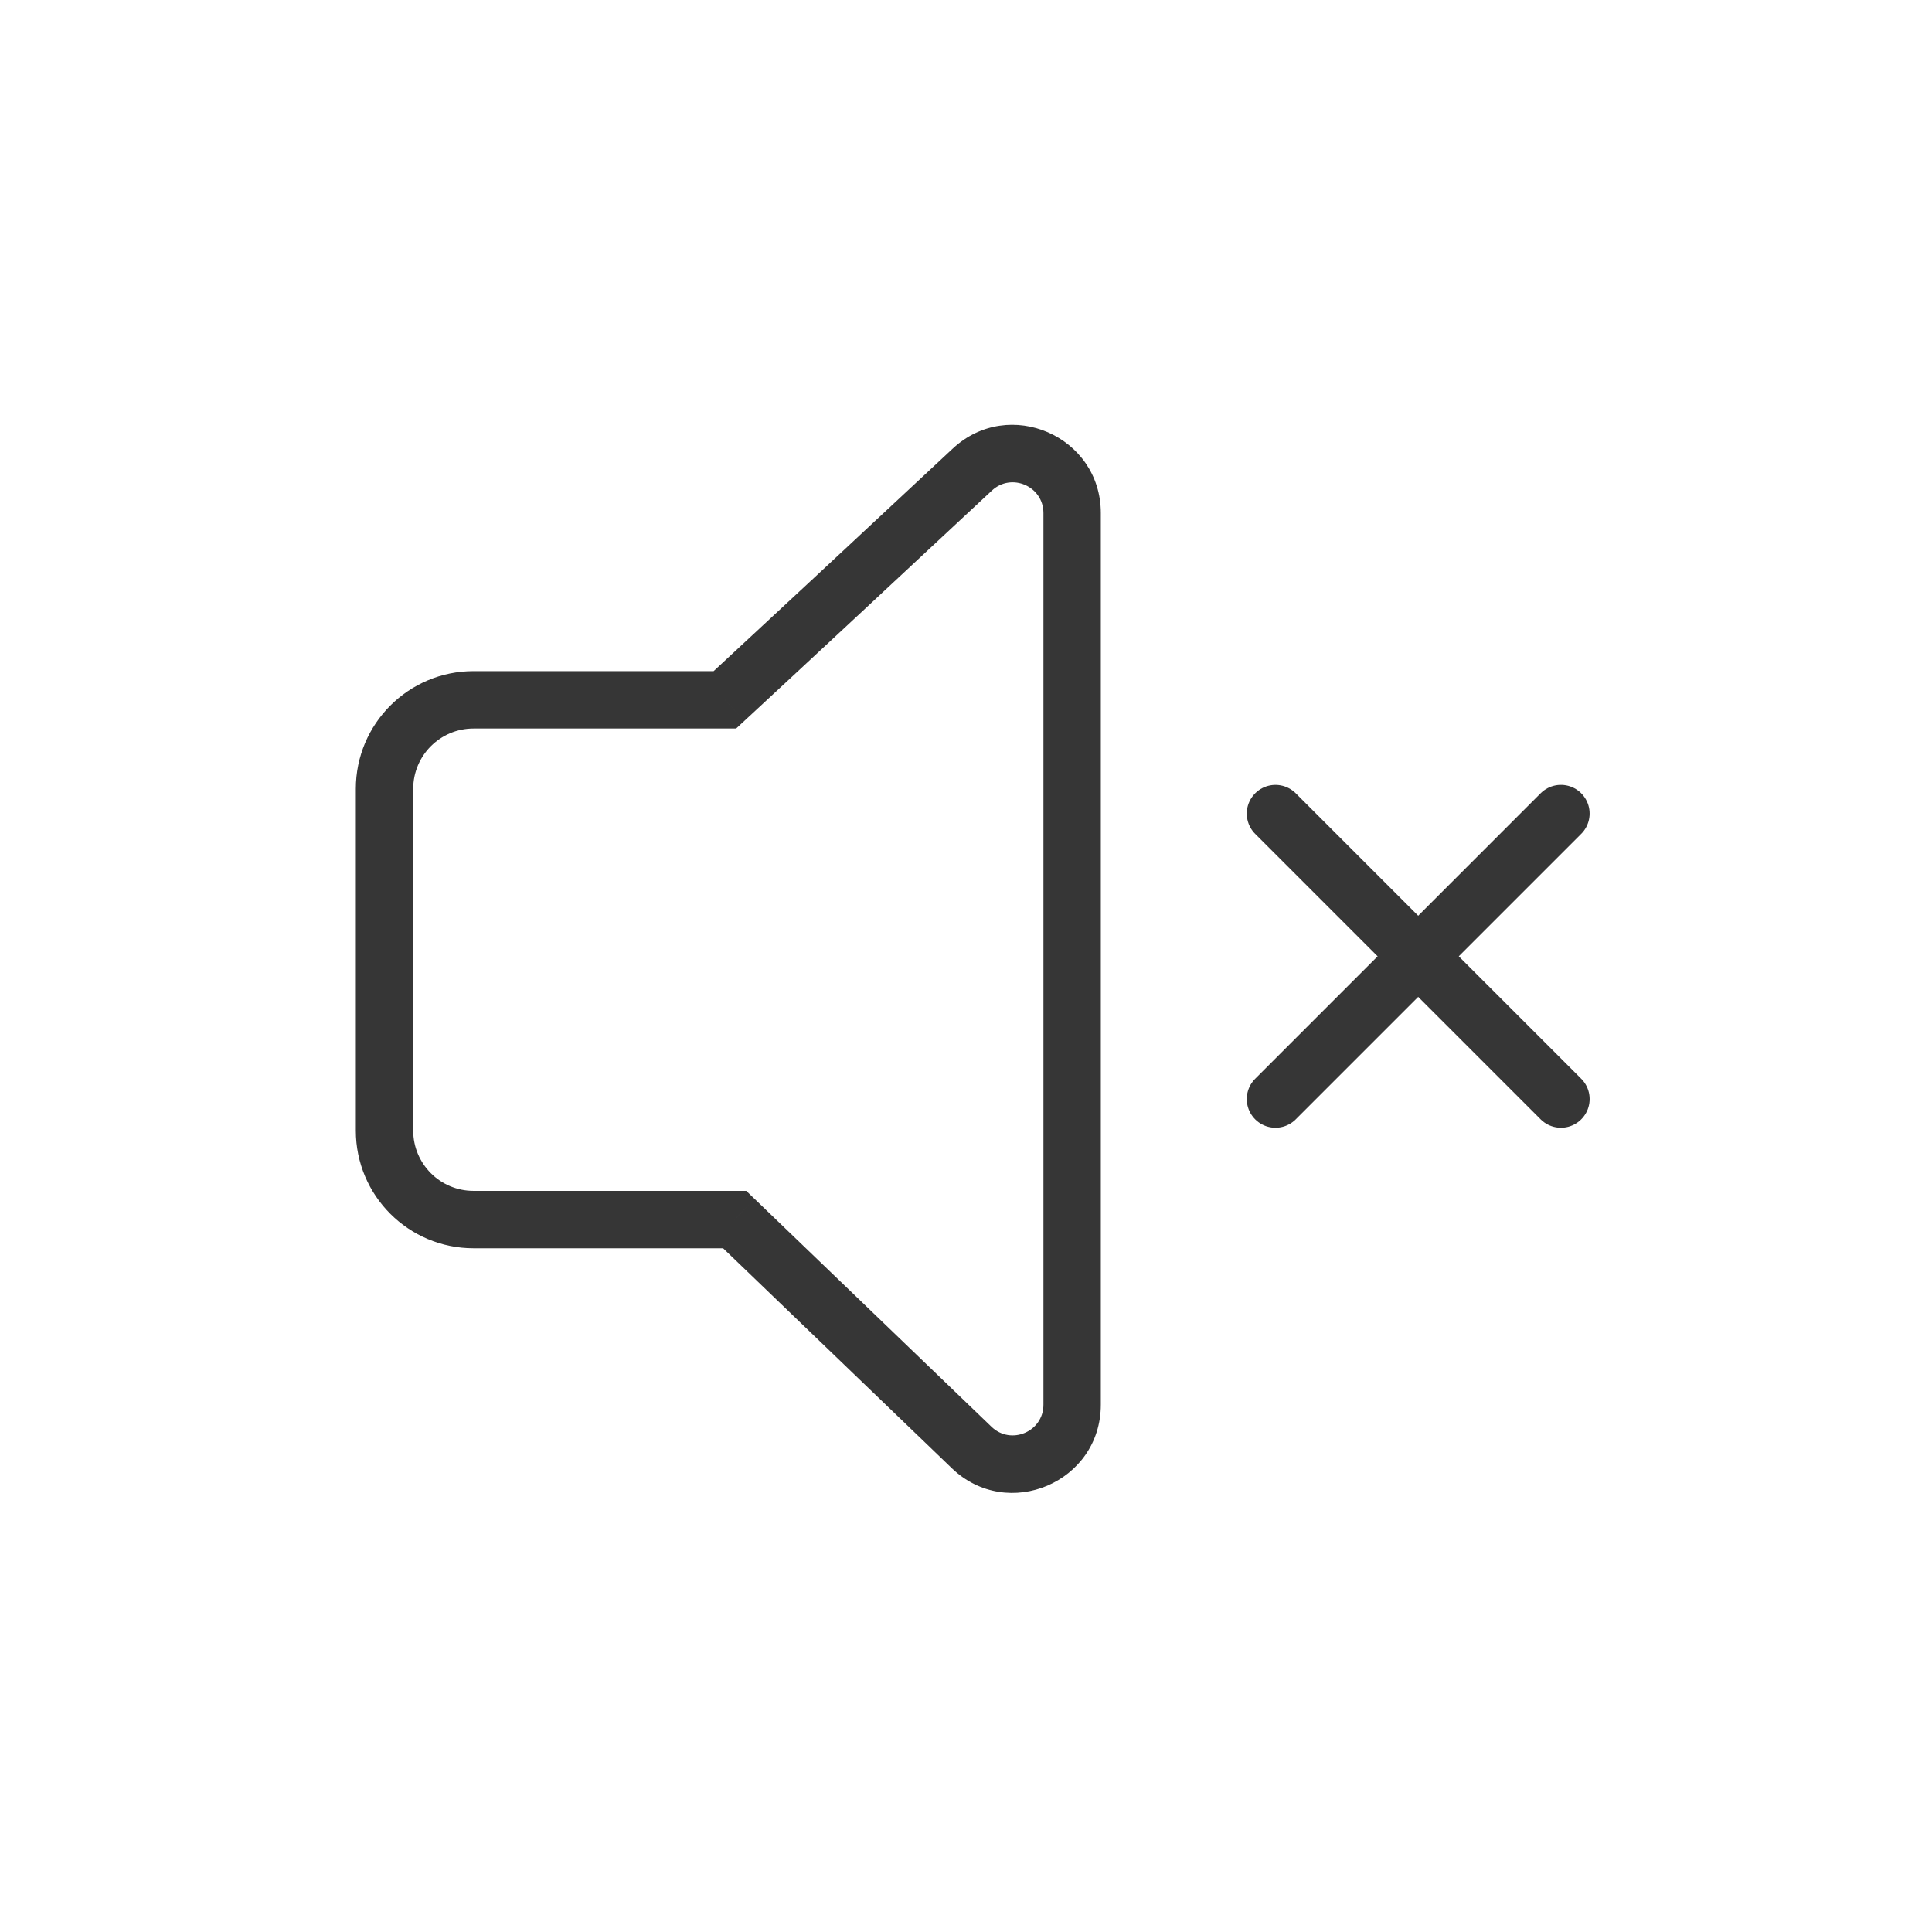
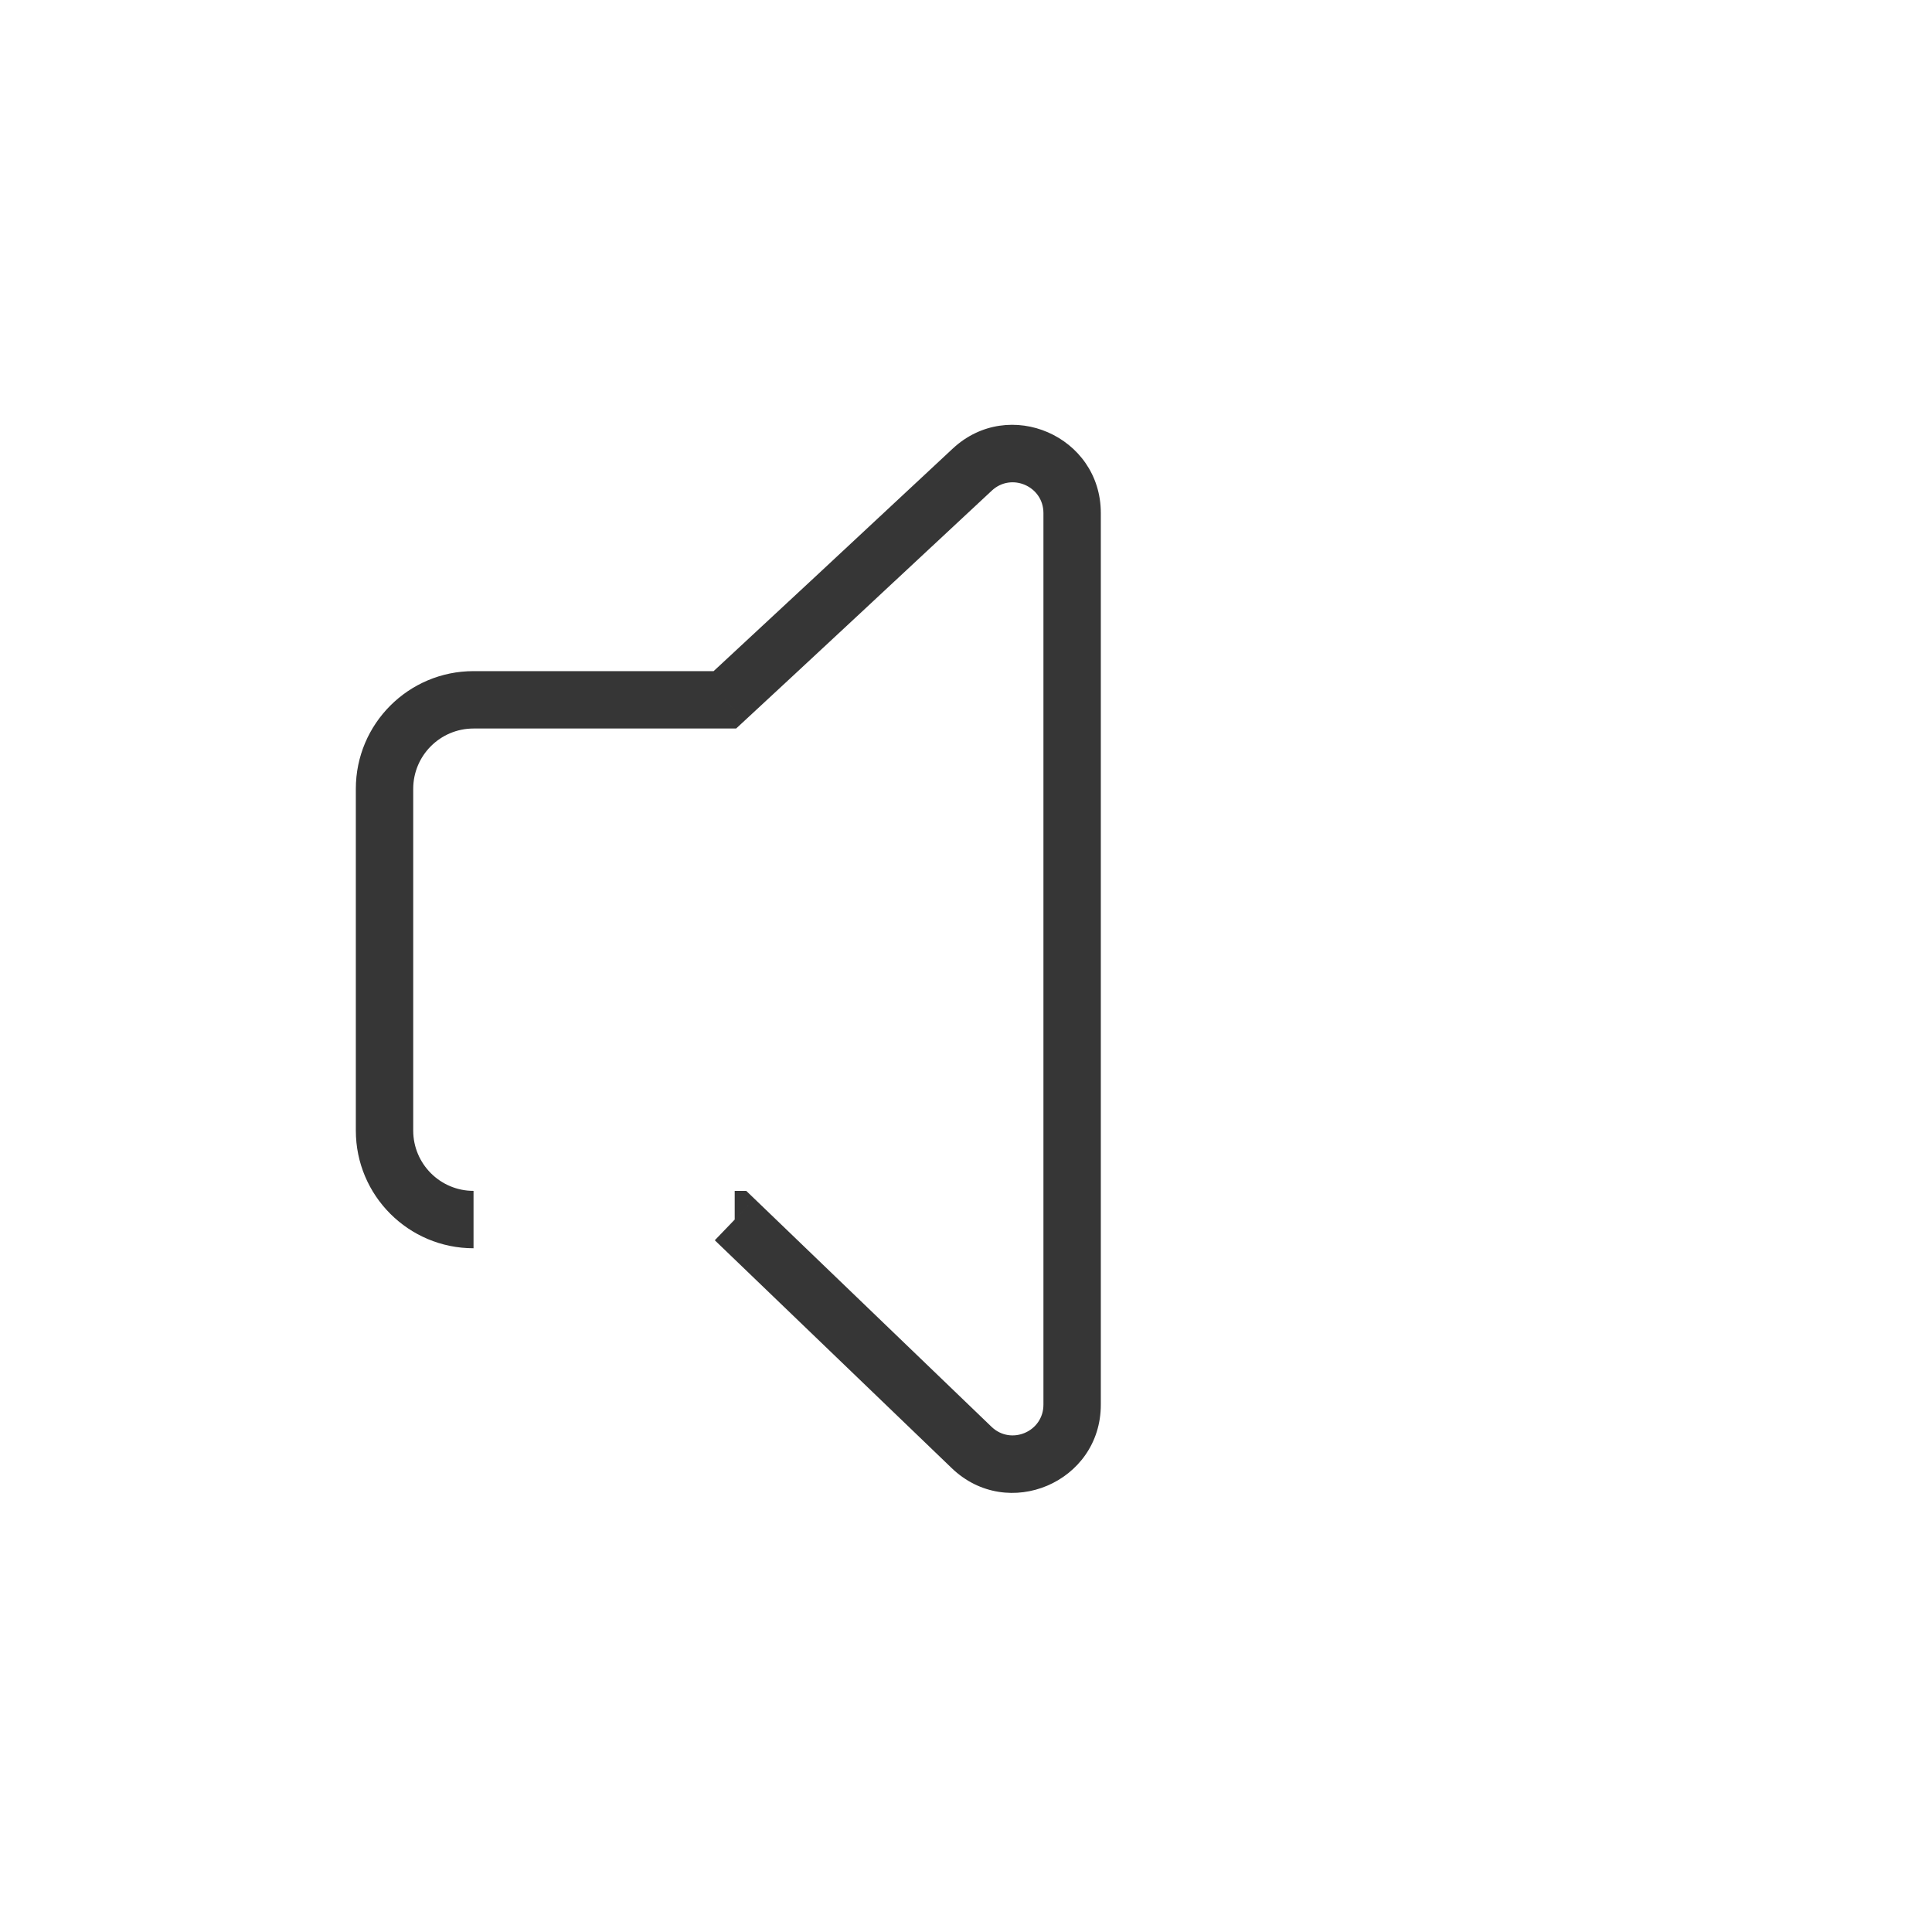
<svg xmlns="http://www.w3.org/2000/svg" width="101" height="101" viewBox="0 0 101 101" fill="none">
-   <path d="M66.678 42.532L81.602 57.455" stroke="#363636" stroke-width="3" stroke-linecap="round" />
-   <path d="M66.678 57.455L81.601 42.531" stroke="#363636" stroke-width="3" stroke-linecap="round" />
-   <path d="M50.828 24.55L49.805 23.453V23.453L50.828 24.55ZM37.895 36.585V38.085H38.483L38.914 37.686L37.895 36.585ZM50.794 75.67L49.755 76.751H49.755L50.794 75.67ZM38.408 63.756L39.448 62.675L39.012 62.256H38.408V63.756ZM49.805 23.453C45.055 27.884 39.606 32.96 36.877 35.484L38.914 37.686C41.648 35.158 47.102 30.077 51.851 25.647L49.805 23.453ZM57.548 26.821C57.548 22.798 52.748 20.708 49.805 23.453L51.851 25.647C52.875 24.692 54.548 25.418 54.548 26.821H57.548ZM57.548 73.434V26.821H54.548V73.434H57.548ZM49.755 76.751C52.679 79.563 57.548 77.491 57.548 73.434H54.548C54.548 74.846 52.852 75.568 51.834 74.589L49.755 76.751ZM37.368 64.838L49.755 76.751L51.834 74.589L39.448 62.675L37.368 64.838ZM38.408 62.256H24.755V65.256H38.408V62.256ZM24.755 62.256C23.014 62.256 21.602 60.844 21.602 59.103H18.602C18.602 62.501 21.357 65.256 24.755 65.256V62.256ZM21.602 59.103V41.239H18.602V59.103H21.602ZM21.602 41.239C21.602 39.497 23.014 38.085 24.755 38.085V35.085C21.357 35.085 18.602 37.84 18.602 41.239H21.602ZM24.755 38.085H37.895V35.085H24.755V38.085Z" fill="#363636" />
+   <path d="M50.828 24.55L49.805 23.453V23.453L50.828 24.55ZM37.895 36.585V38.085H38.483L38.914 37.686L37.895 36.585ZM50.794 75.67L49.755 76.751H49.755L50.794 75.67ZM38.408 63.756L39.448 62.675L39.012 62.256H38.408V63.756ZM49.805 23.453C45.055 27.884 39.606 32.96 36.877 35.484L38.914 37.686C41.648 35.158 47.102 30.077 51.851 25.647L49.805 23.453ZM57.548 26.821C57.548 22.798 52.748 20.708 49.805 23.453L51.851 25.647C52.875 24.692 54.548 25.418 54.548 26.821H57.548ZM57.548 73.434V26.821H54.548V73.434H57.548ZM49.755 76.751C52.679 79.563 57.548 77.491 57.548 73.434H54.548C54.548 74.846 52.852 75.568 51.834 74.589L49.755 76.751ZM37.368 64.838L49.755 76.751L51.834 74.589L39.448 62.675L37.368 64.838ZM38.408 62.256H24.755H38.408V62.256ZM24.755 62.256C23.014 62.256 21.602 60.844 21.602 59.103H18.602C18.602 62.501 21.357 65.256 24.755 65.256V62.256ZM21.602 59.103V41.239H18.602V59.103H21.602ZM21.602 41.239C21.602 39.497 23.014 38.085 24.755 38.085V35.085C21.357 35.085 18.602 37.84 18.602 41.239H21.602ZM24.755 38.085H37.895V35.085H24.755V38.085Z" fill="#363636" />
</svg>